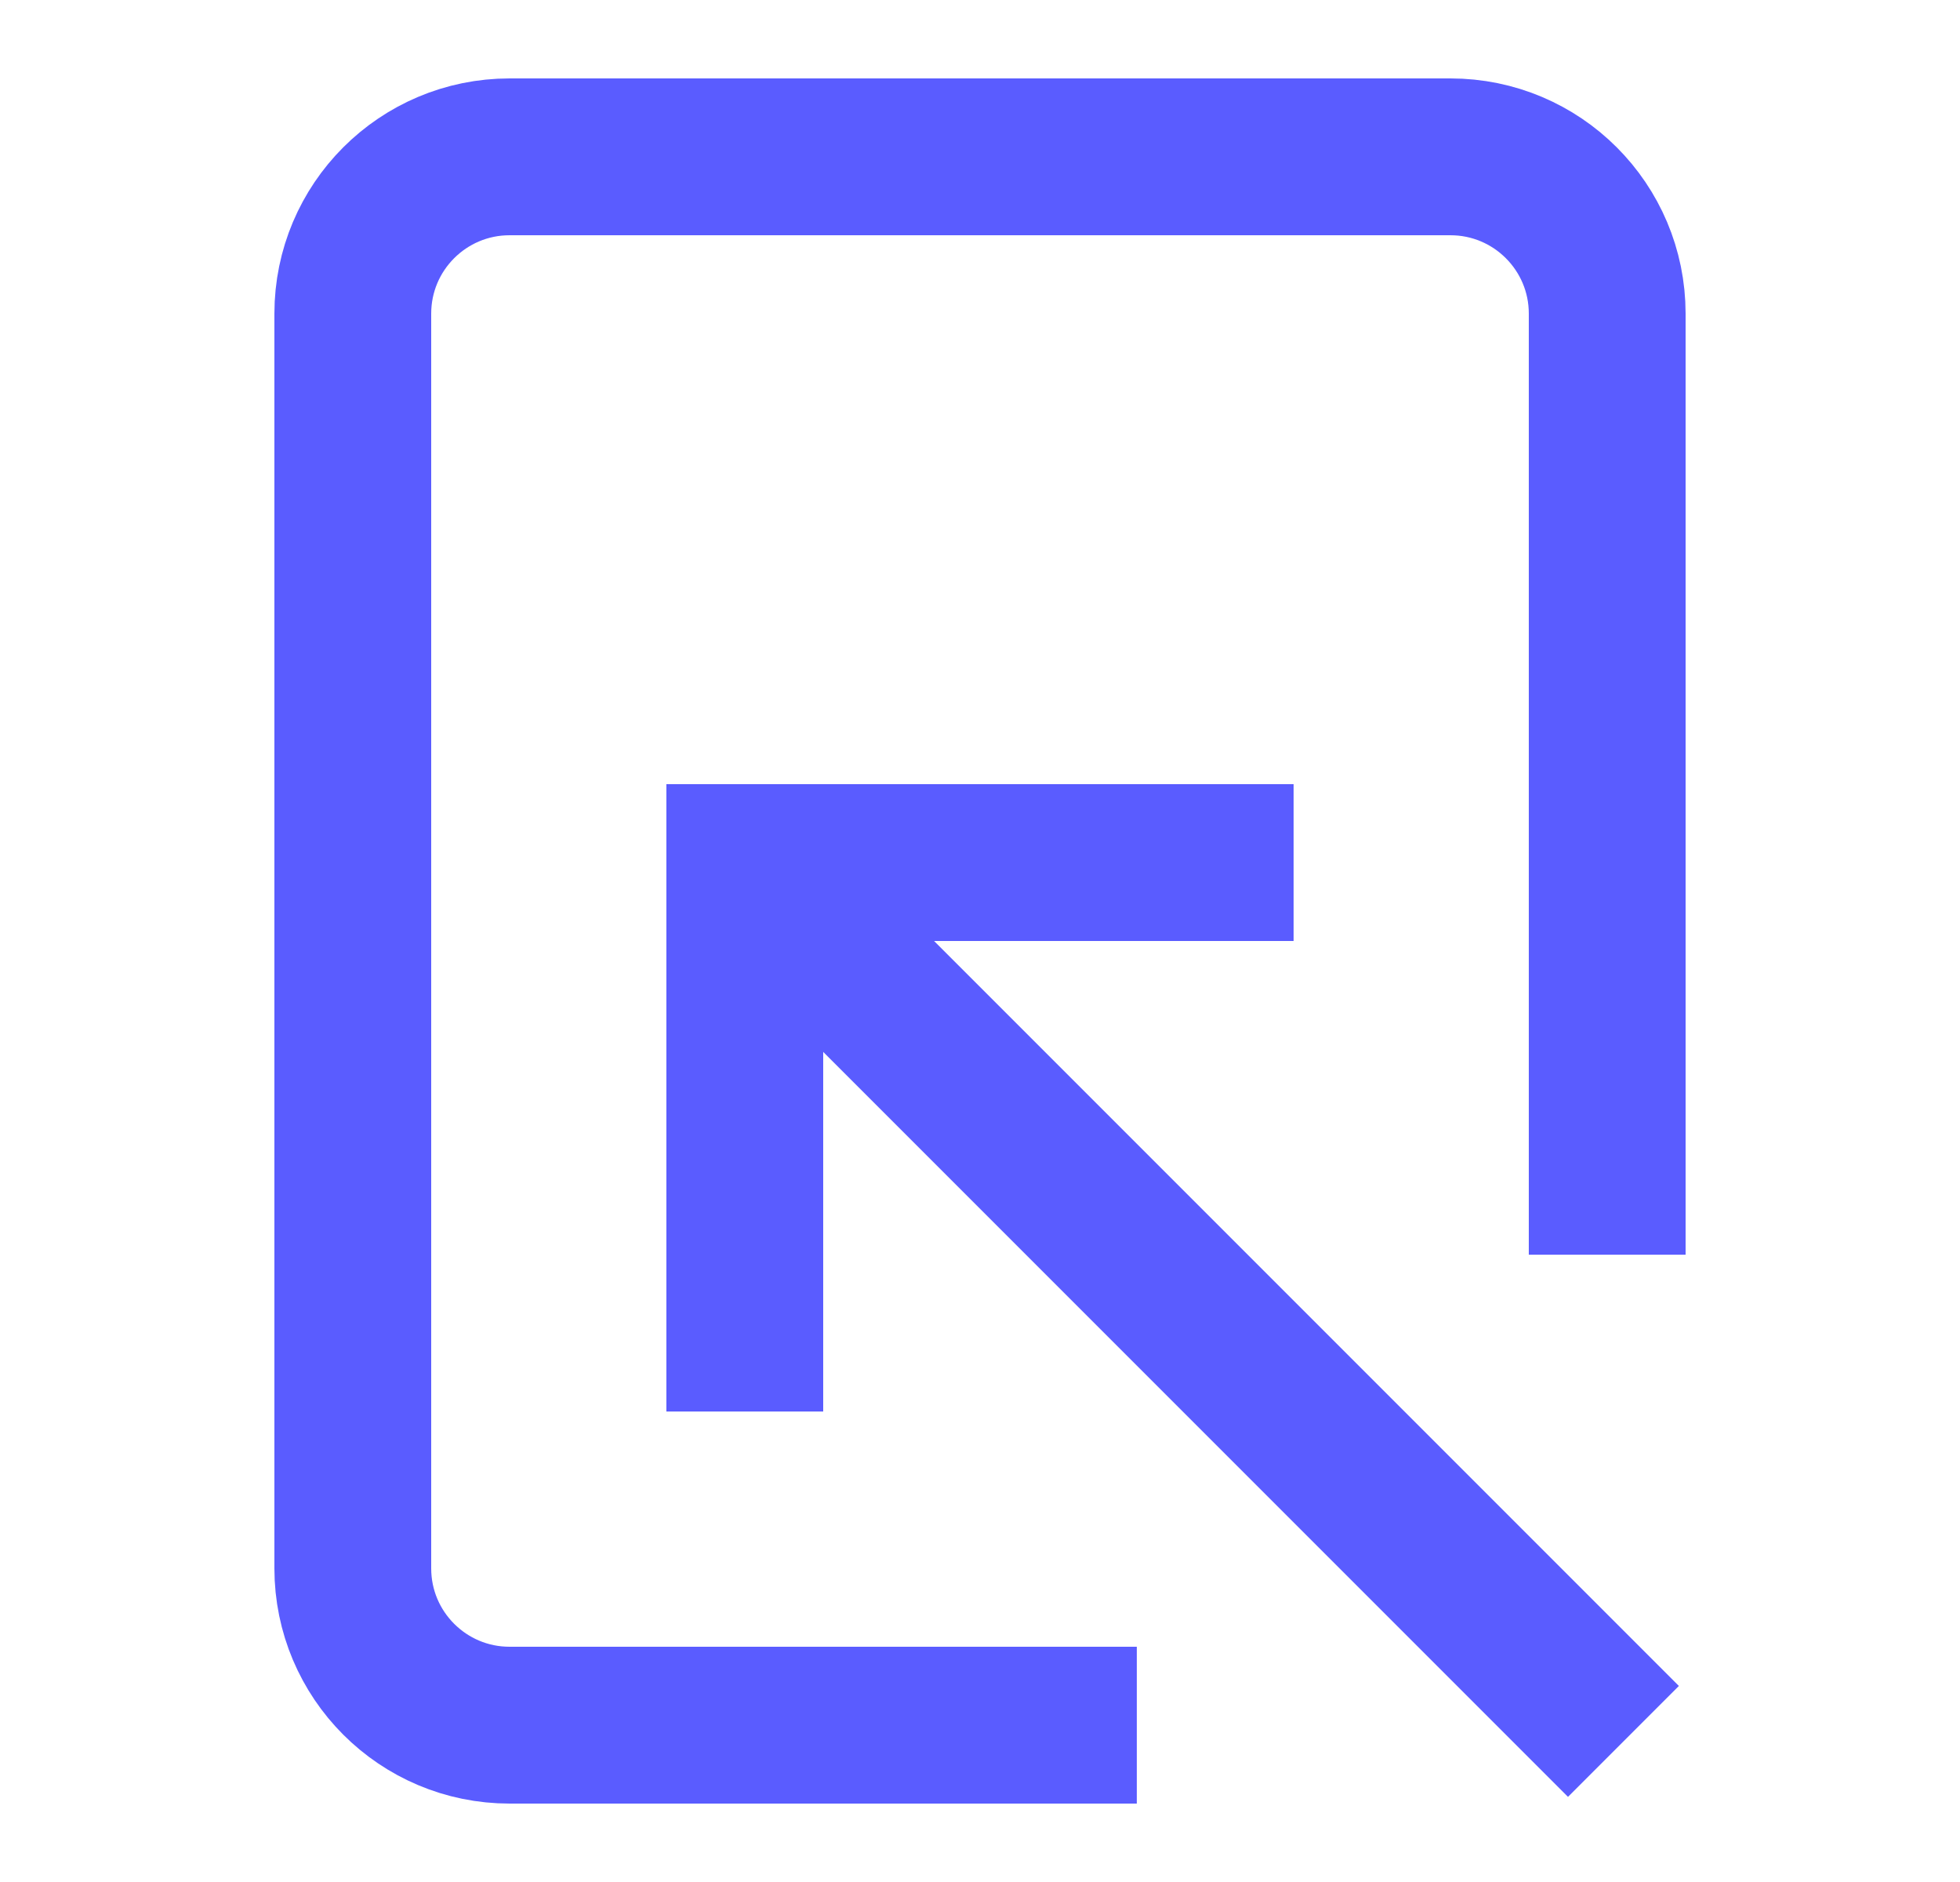
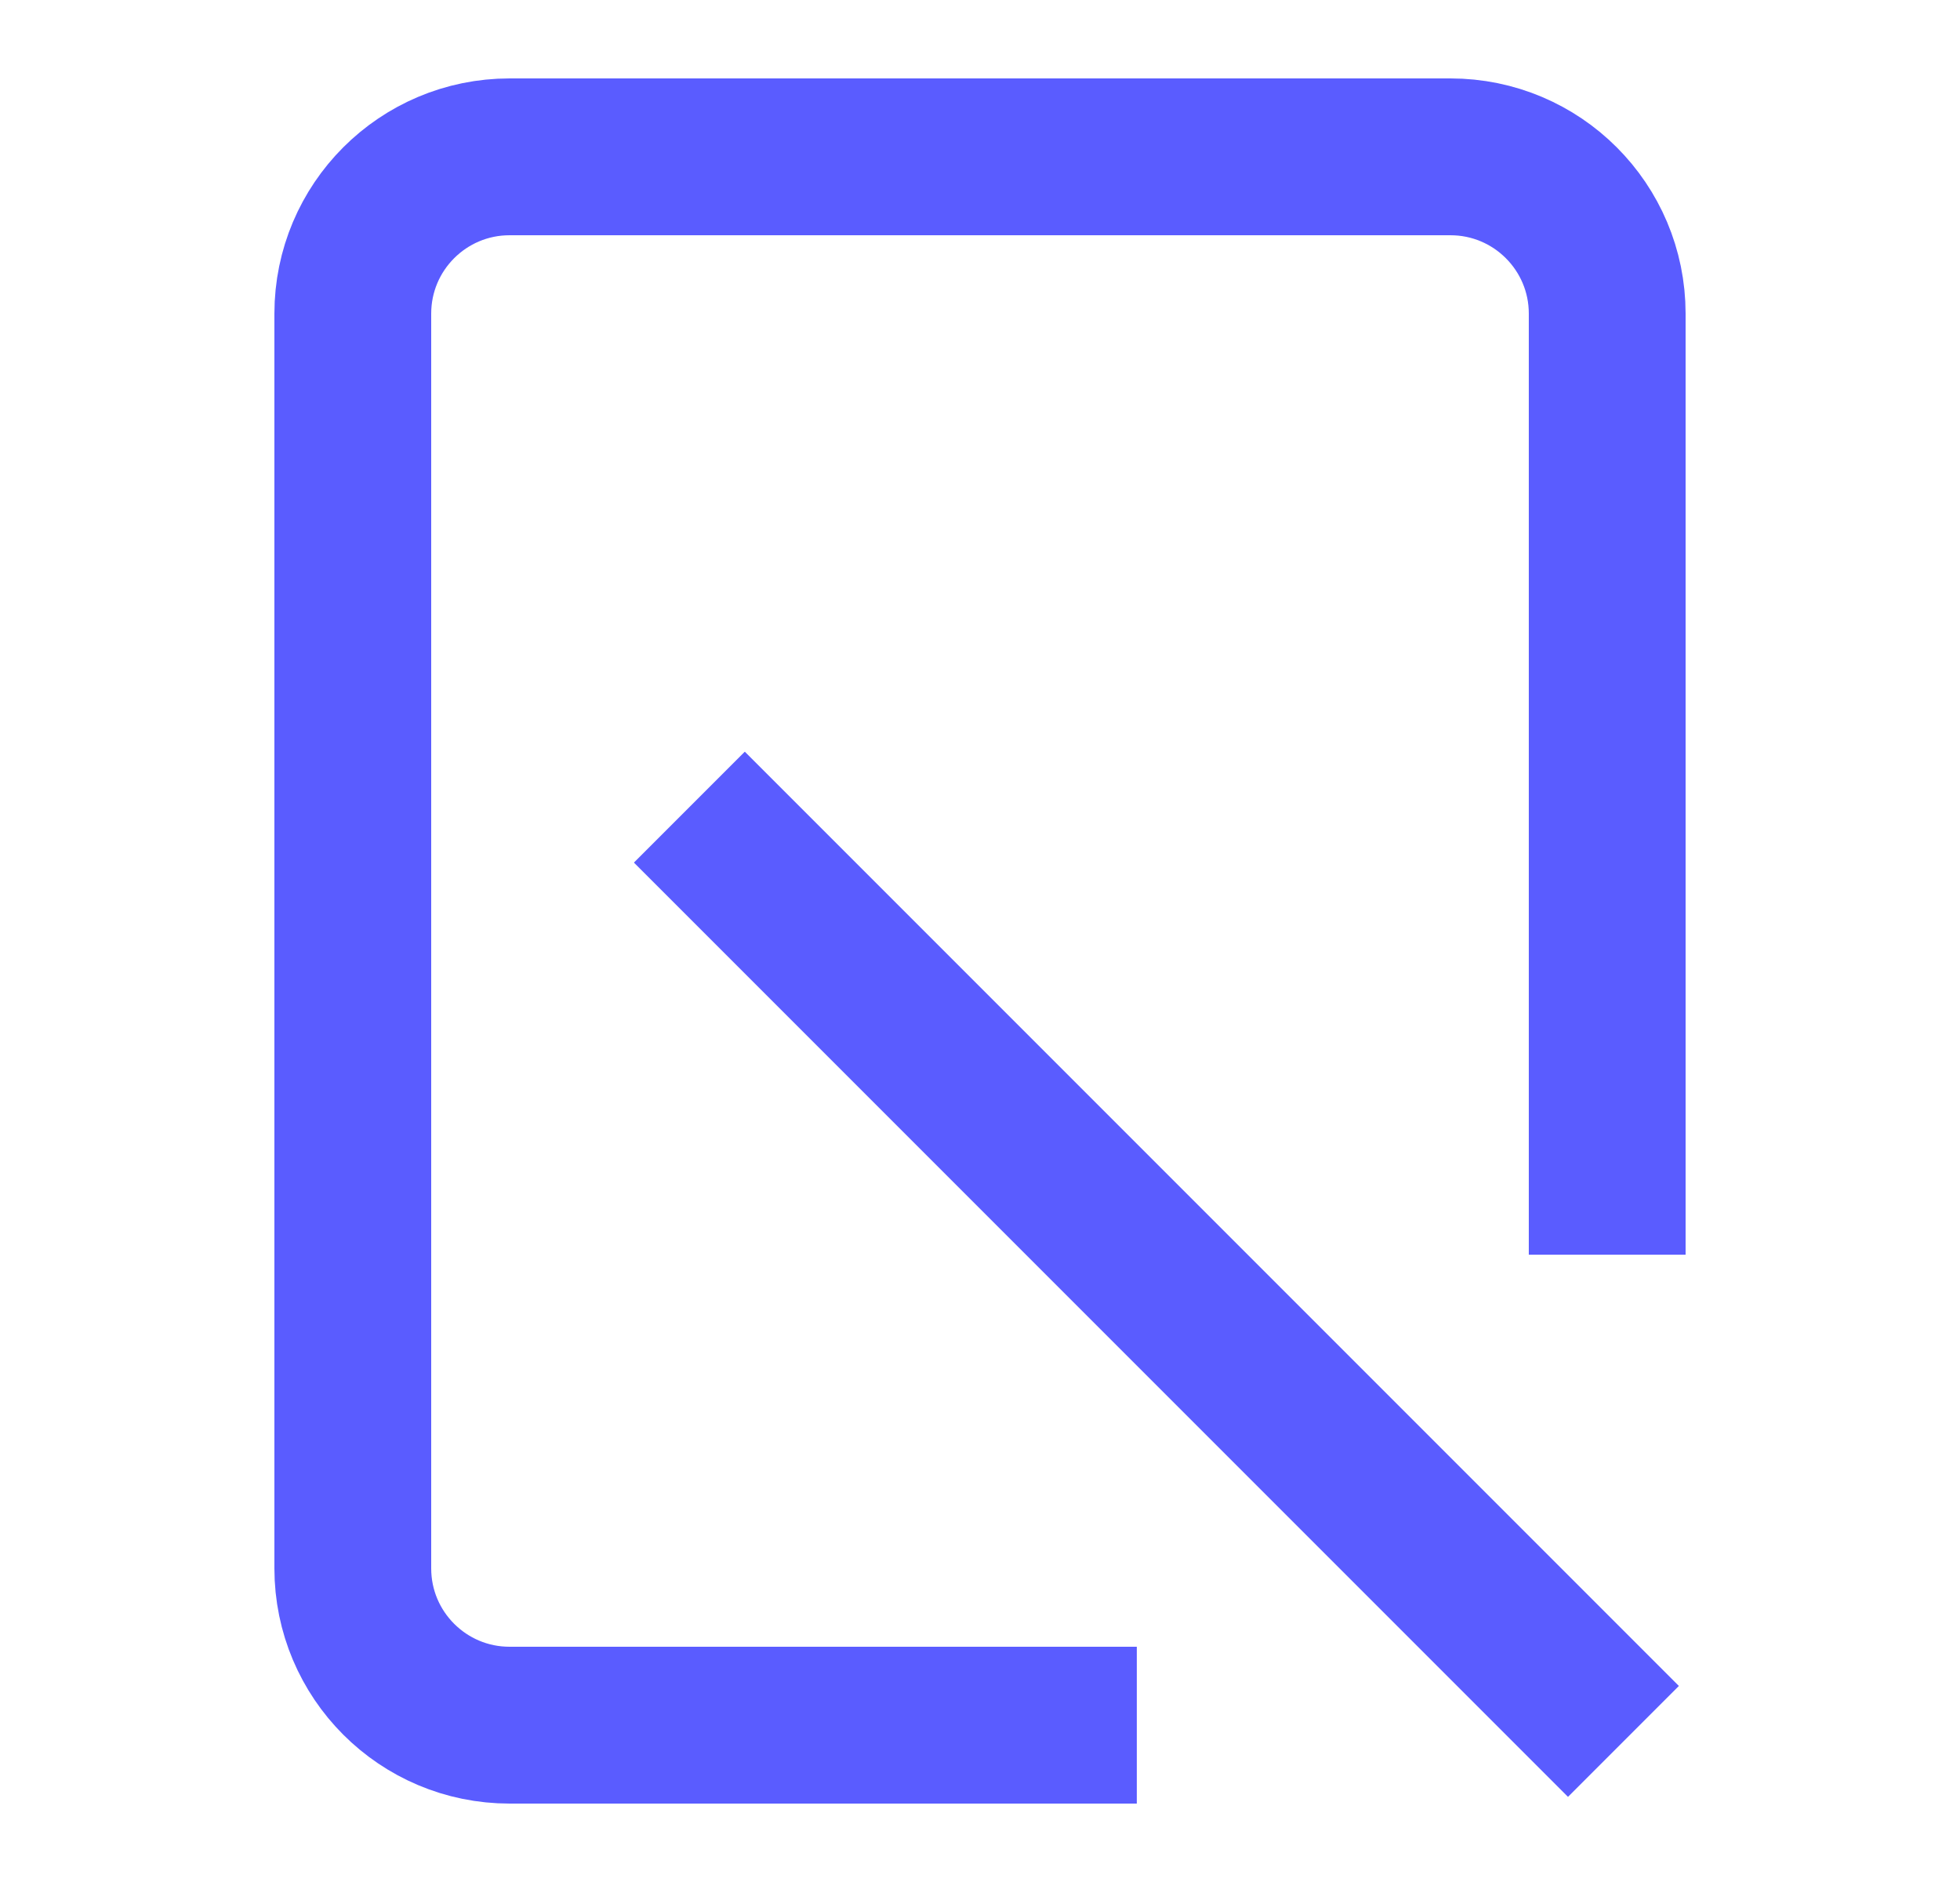
<svg xmlns="http://www.w3.org/2000/svg" width="25" height="24" viewBox="0 0 25 24" fill="none">
-   <path d="M20 21.5L9.5 11L10 11.5" stroke="#5A5CFF" stroke-width="2" stroke-miterlimit="10" stroke-linecap="square" />
-   <path d="M15.5 11H9.5V17" stroke="#5A5CFF" stroke-width="2" stroke-miterlimit="10" stroke-linecap="square" />
+   <path d="M20 21.5L9.5 11" stroke="#5A5CFF" stroke-width="2" stroke-miterlimit="10" stroke-linecap="square" />
  <path d="M13.5 22H6.5C5.395 22 4.5 21.105 4.5 20V4C4.5 2.895 5.395 2 6.5 2H18.5C19.605 2 20.5 2.895 20.5 4V15" stroke="#5A5CFF" stroke-width="2" stroke-miterlimit="10" stroke-linecap="square" />
</svg>